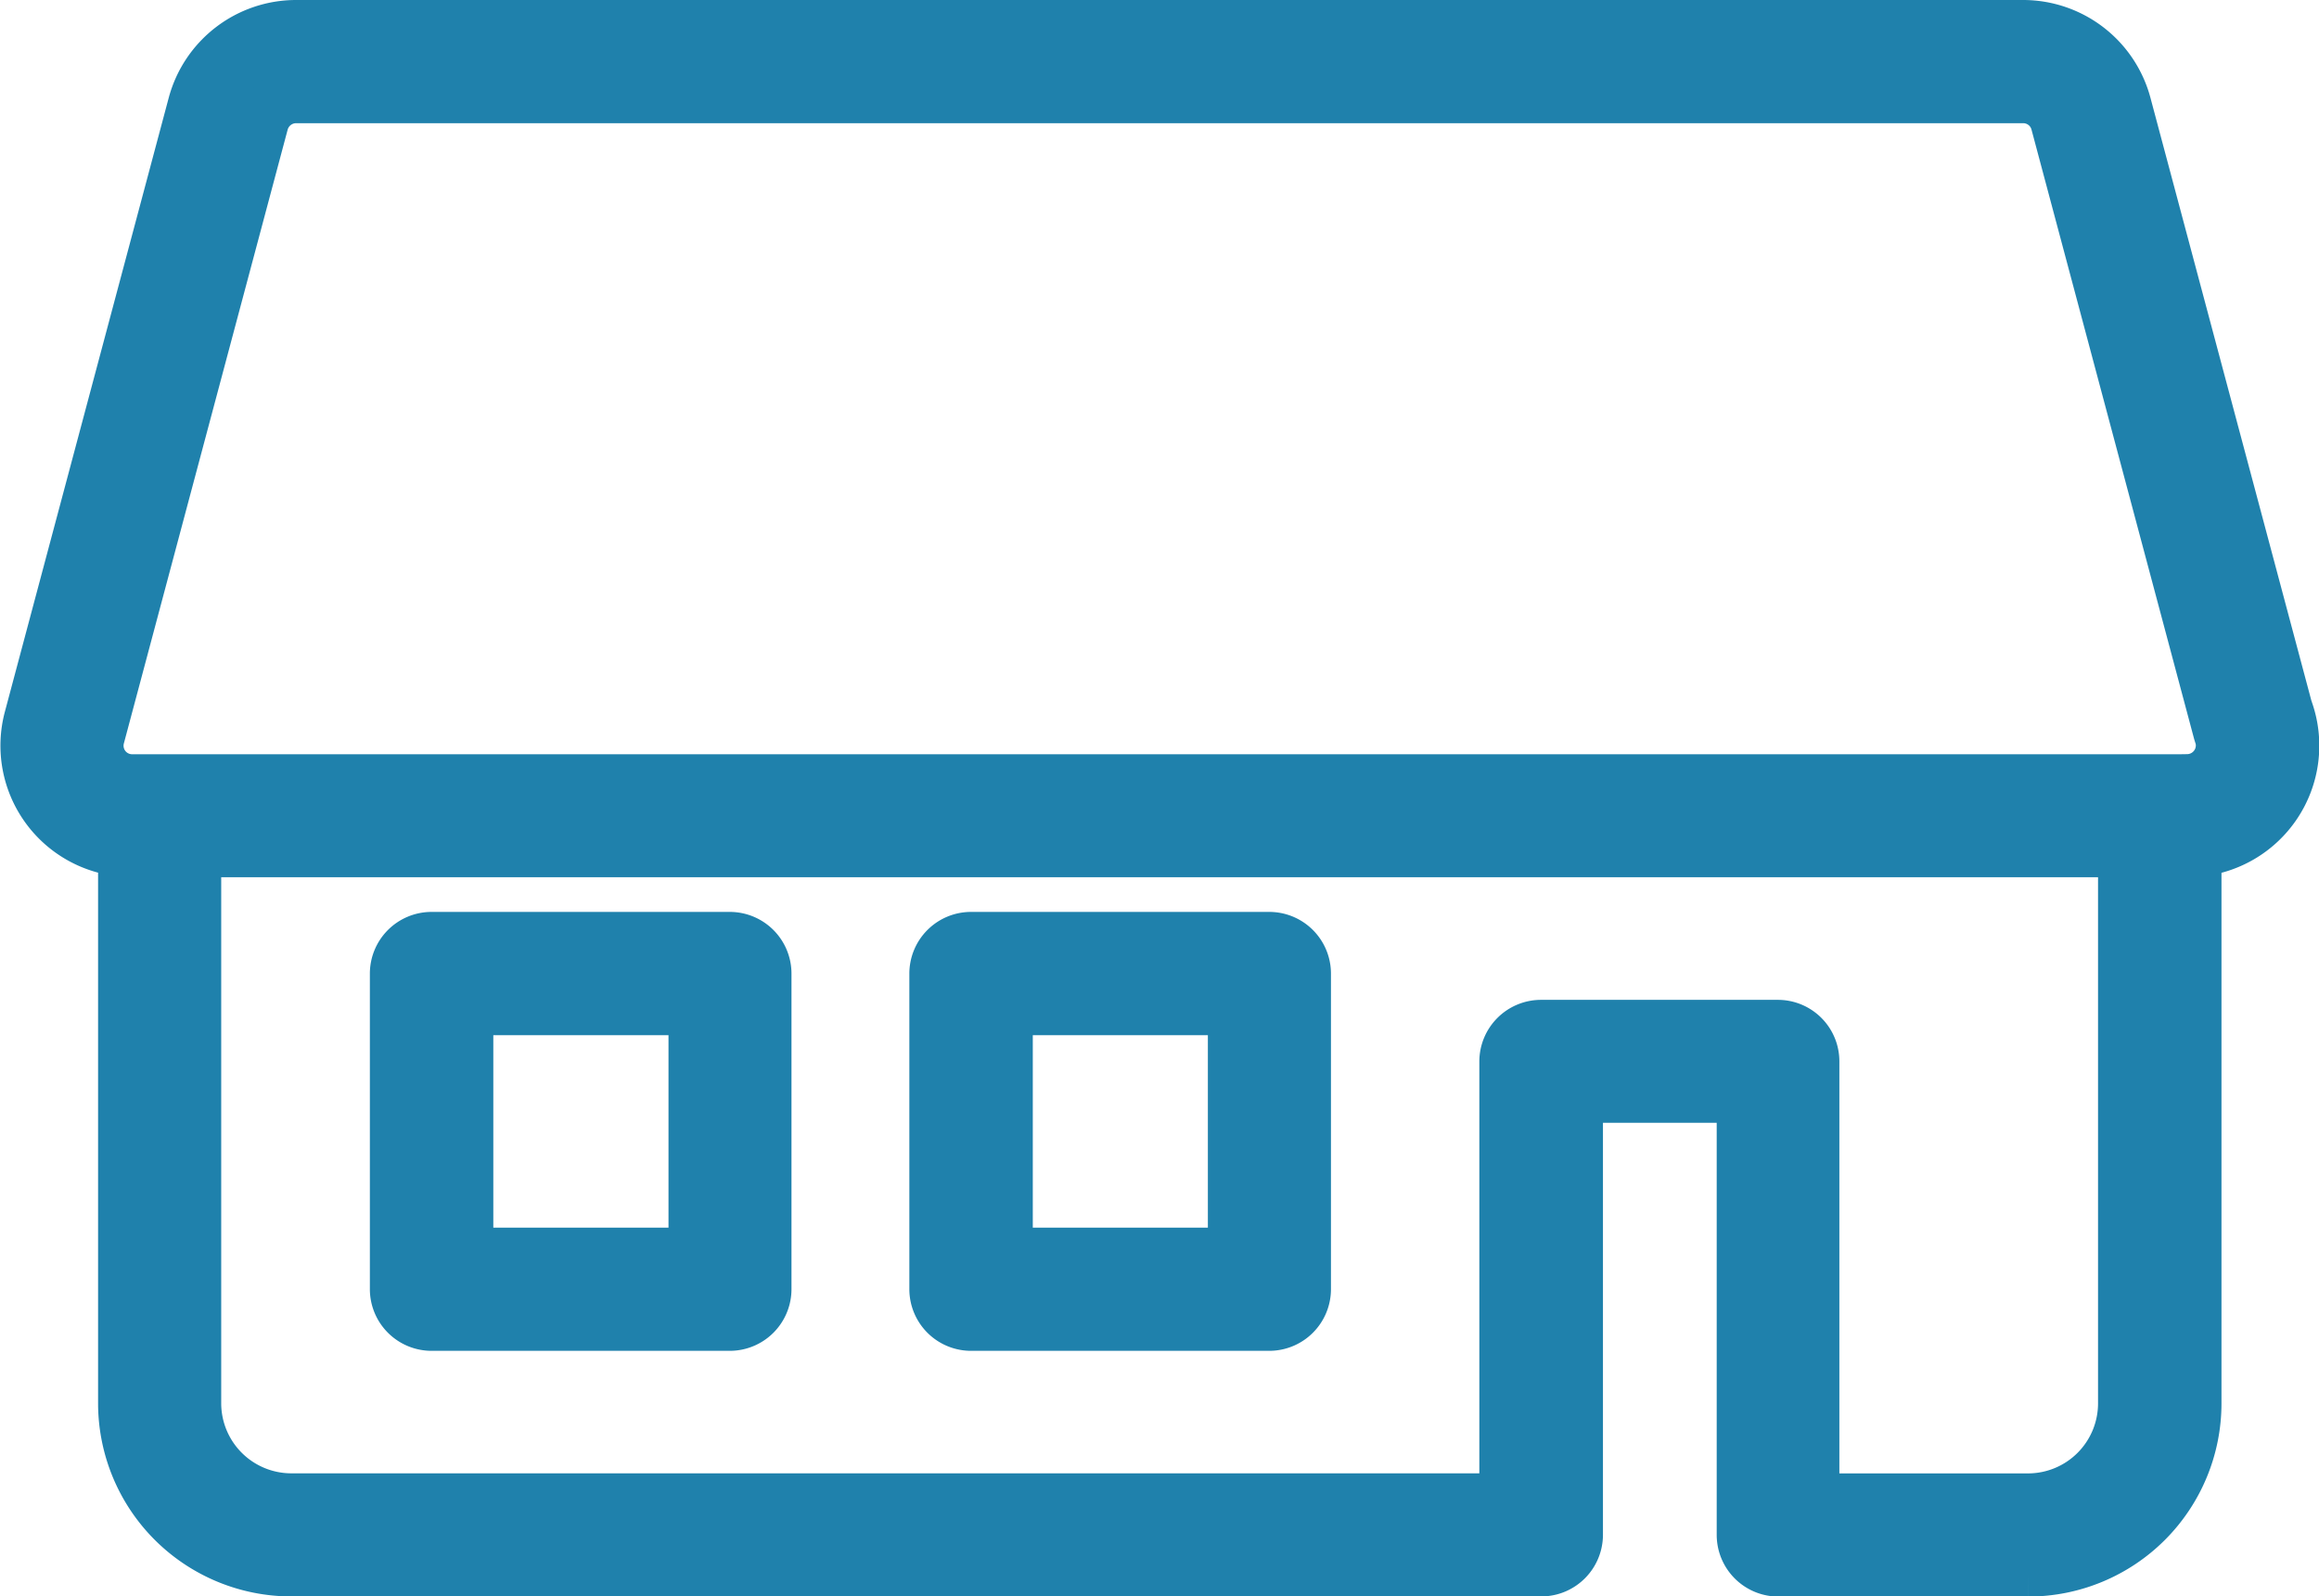
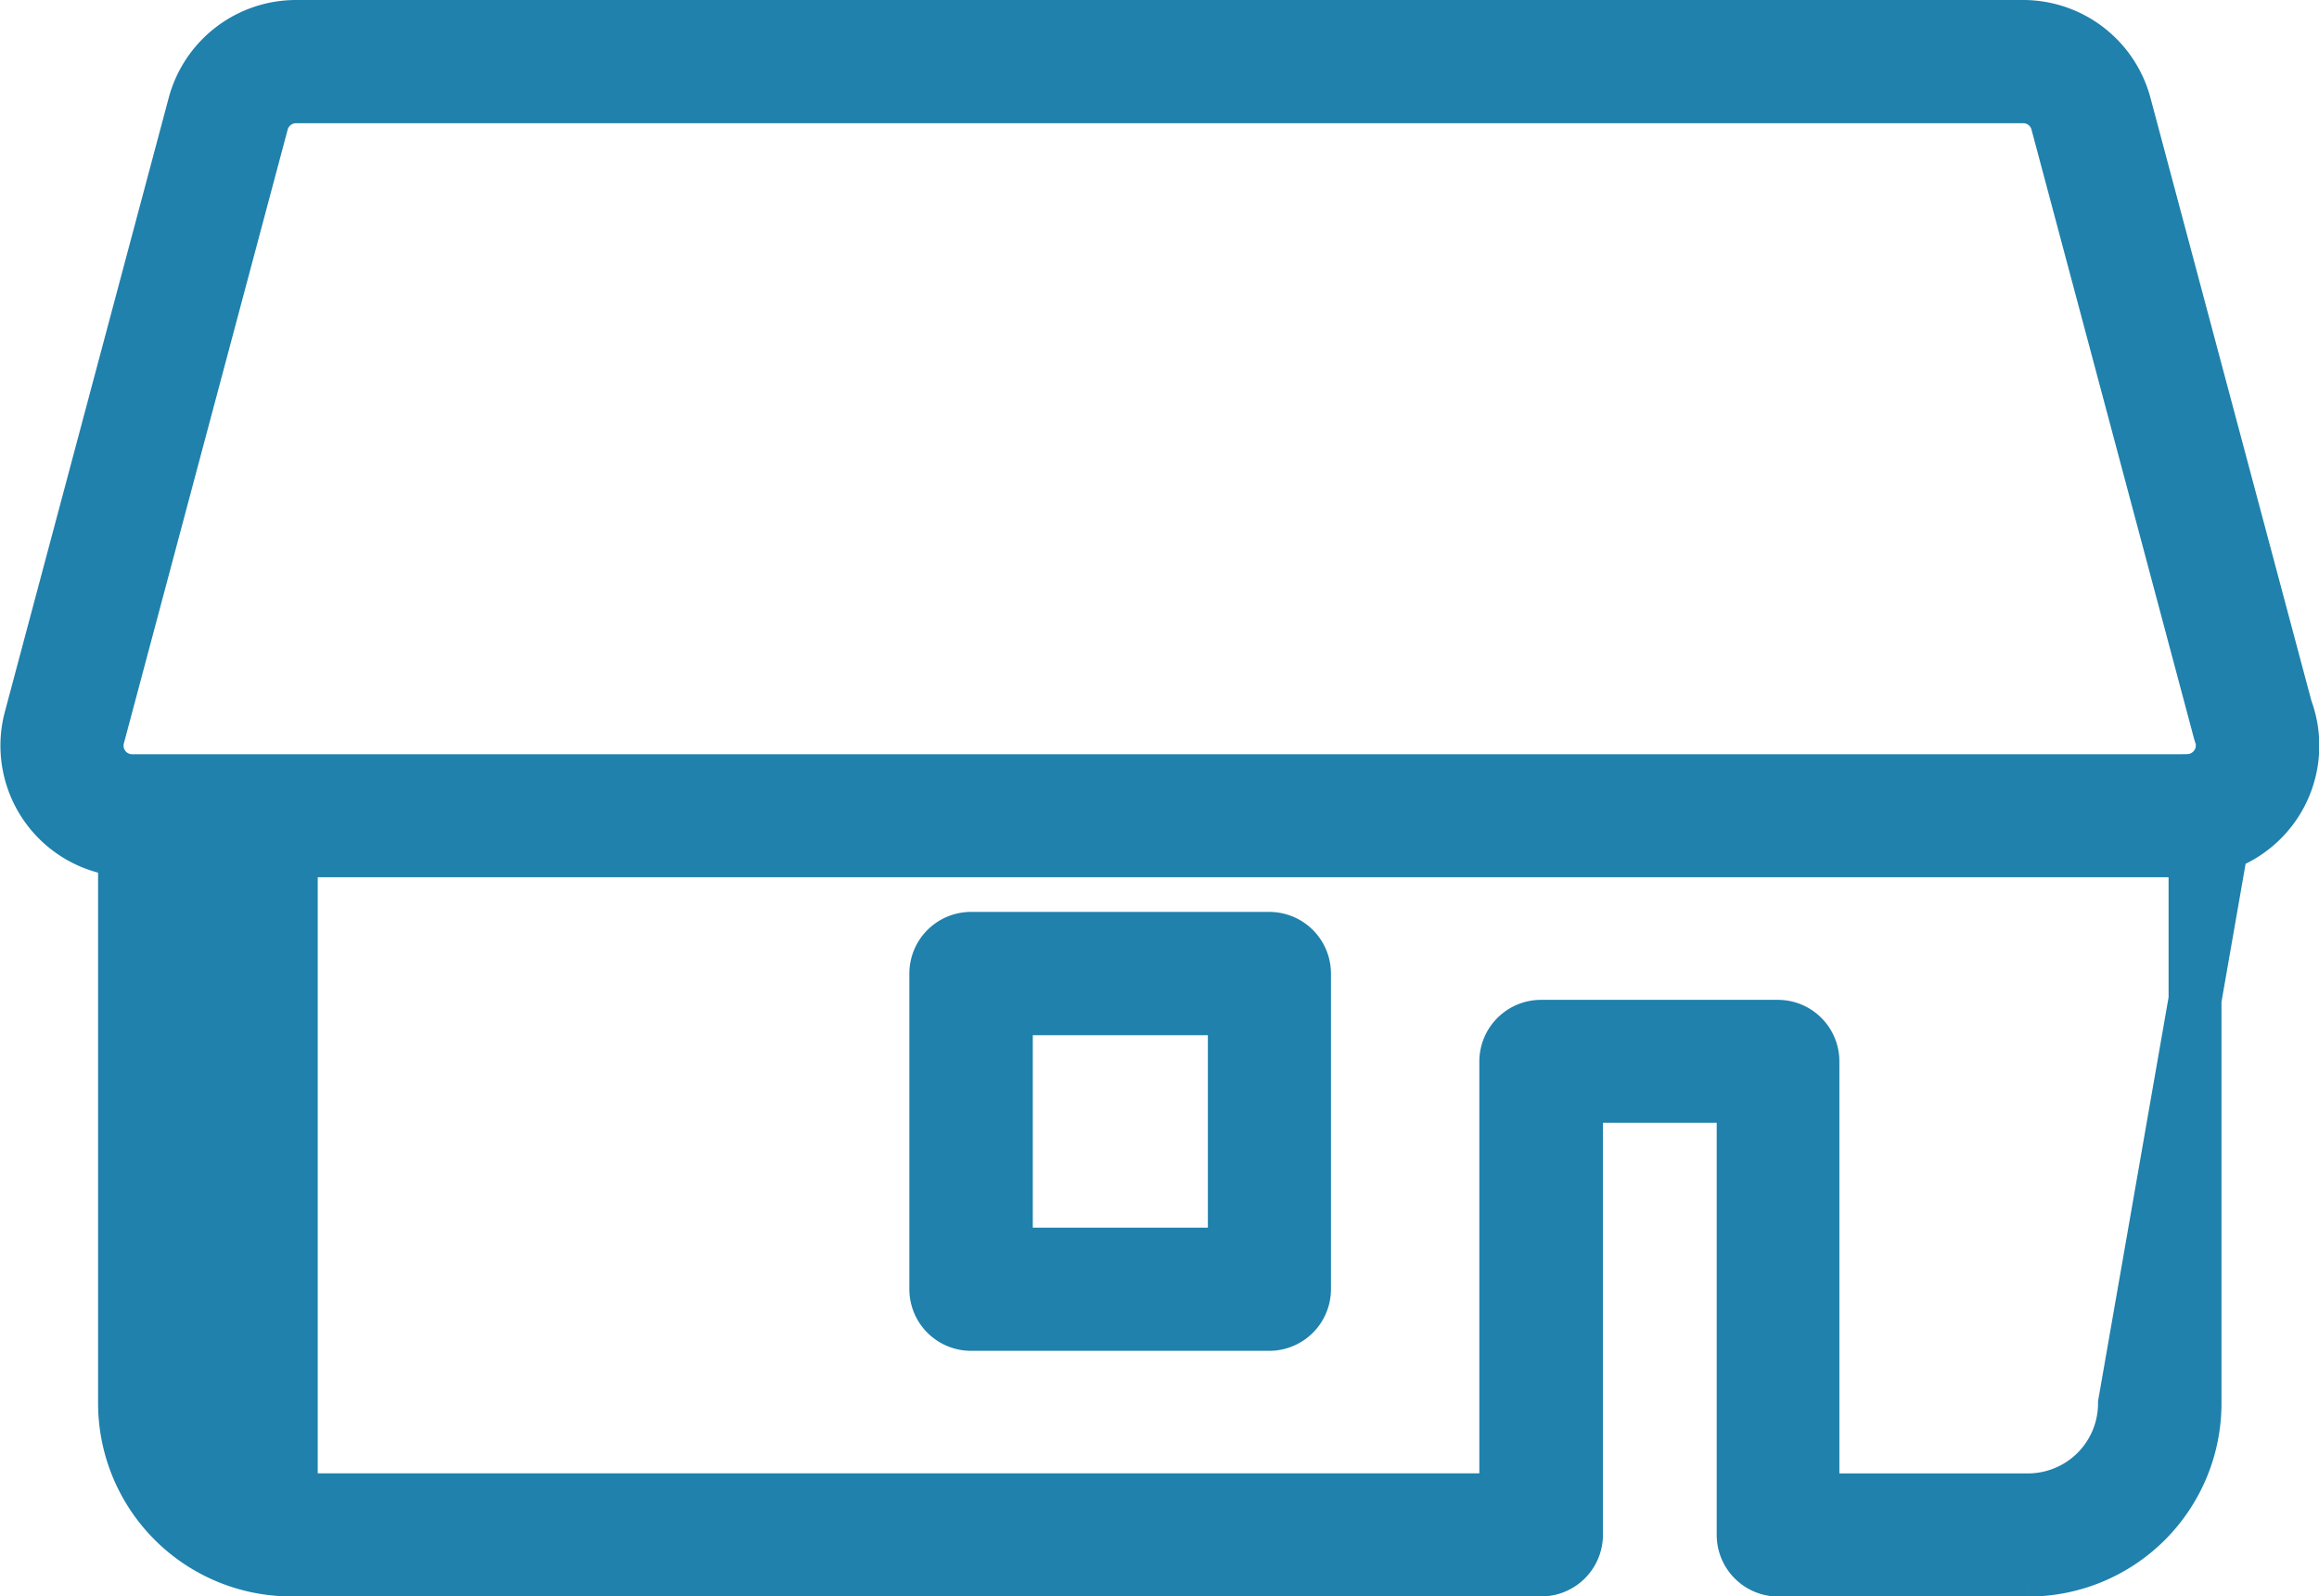
<svg xmlns="http://www.w3.org/2000/svg" width="65.751" height="45.274" viewBox="0 0 65.751 45.274">
  <g id="Group_377" data-name="Group 377" transform="translate(-214.386 -62.58)">
-     <path id="Path_418" data-name="Path 418" d="M279.233,82.782l-4.6-17.237a2.988,2.988,0,0,0-2.882-2.215H222.78a2.989,2.989,0,0,0-2.885,2.215l-4.645,17.41a2.978,2.978,0,0,0,2.667,3.742v15.683a4.731,4.731,0,0,0,4.728,4.725h35.44a1,1,0,0,0,1-1V93.673h4.725v12.436a1,1,0,0,0,1,1h7.087a4.73,4.73,0,0,0,4.725-4.725V86.7a2.98,2.98,0,0,0,2.62-3.917Zm-4.611,19.6a2.736,2.736,0,0,1-2.734,2.734h-6.1V92.678a.994.994,0,0,0-.992-.992h-6.716a1,1,0,0,0-1,.992v12.436H222.645a2.739,2.739,0,0,1-2.737-2.734V86.709h54.714Zm1.788-17.661H218.135a.993.993,0,0,1-.962-1.25l4.645-17.41a1,1,0,0,1,.962-.737h48.972a.993.993,0,0,1,.958.737l4.608,17.271.022.071a.951.951,0,0,1,.055.323A1,1,0,0,1,276.41,84.718Z" transform="translate(0)" fill="#1f81ac" stroke="#1f81ac" stroke-width="1.5" />
-     <path id="Path_419" data-name="Path 419" d="M219.557,82.693h8.454a1,1,0,0,0,1-1V72.745a1,1,0,0,0-1-1h-8.454a1,1,0,0,0-1,1V81.7A1,1,0,0,0,219.557,82.693Zm1-8.952h6.467V80.7h-6.467Z" transform="translate(7.066 17.447)" fill="#1f81ac" stroke="#1f81ac" stroke-width="1.5" />
+     <path id="Path_418" data-name="Path 418" d="M279.233,82.782l-4.6-17.237a2.988,2.988,0,0,0-2.882-2.215H222.78a2.989,2.989,0,0,0-2.885,2.215l-4.645,17.41a2.978,2.978,0,0,0,2.667,3.742v15.683a4.731,4.731,0,0,0,4.728,4.725h35.44a1,1,0,0,0,1-1V93.673h4.725v12.436a1,1,0,0,0,1,1h7.087a4.73,4.73,0,0,0,4.725-4.725V86.7a2.98,2.98,0,0,0,2.62-3.917Zm-4.611,19.6a2.736,2.736,0,0,1-2.734,2.734h-6.1V92.678a.994.994,0,0,0-.992-.992h-6.716a1,1,0,0,0-1,.992v12.436H222.645V86.709h54.714Zm1.788-17.661H218.135a.993.993,0,0,1-.962-1.25l4.645-17.41a1,1,0,0,1,.962-.737h48.972a.993.993,0,0,1,.958.737l4.608,17.271.022.071a.951.951,0,0,1,.055.323A1,1,0,0,1,276.41,84.718Z" transform="translate(0)" fill="#1f81ac" stroke="#1f81ac" stroke-width="1.5" />
    <path id="Path_420" data-name="Path 420" d="M224.536,82.693h8.454a1,1,0,0,0,1-1V72.745a1,1,0,0,0-1-1h-8.454a1,1,0,0,0-1,1V81.7A1,1,0,0,0,224.536,82.693Zm1-8.952H232V80.7h-6.464Z" transform="translate(17.383 17.447)" fill="#1f81ac" stroke="#1f81ac" stroke-width="1.5" />
  </g>
</svg>